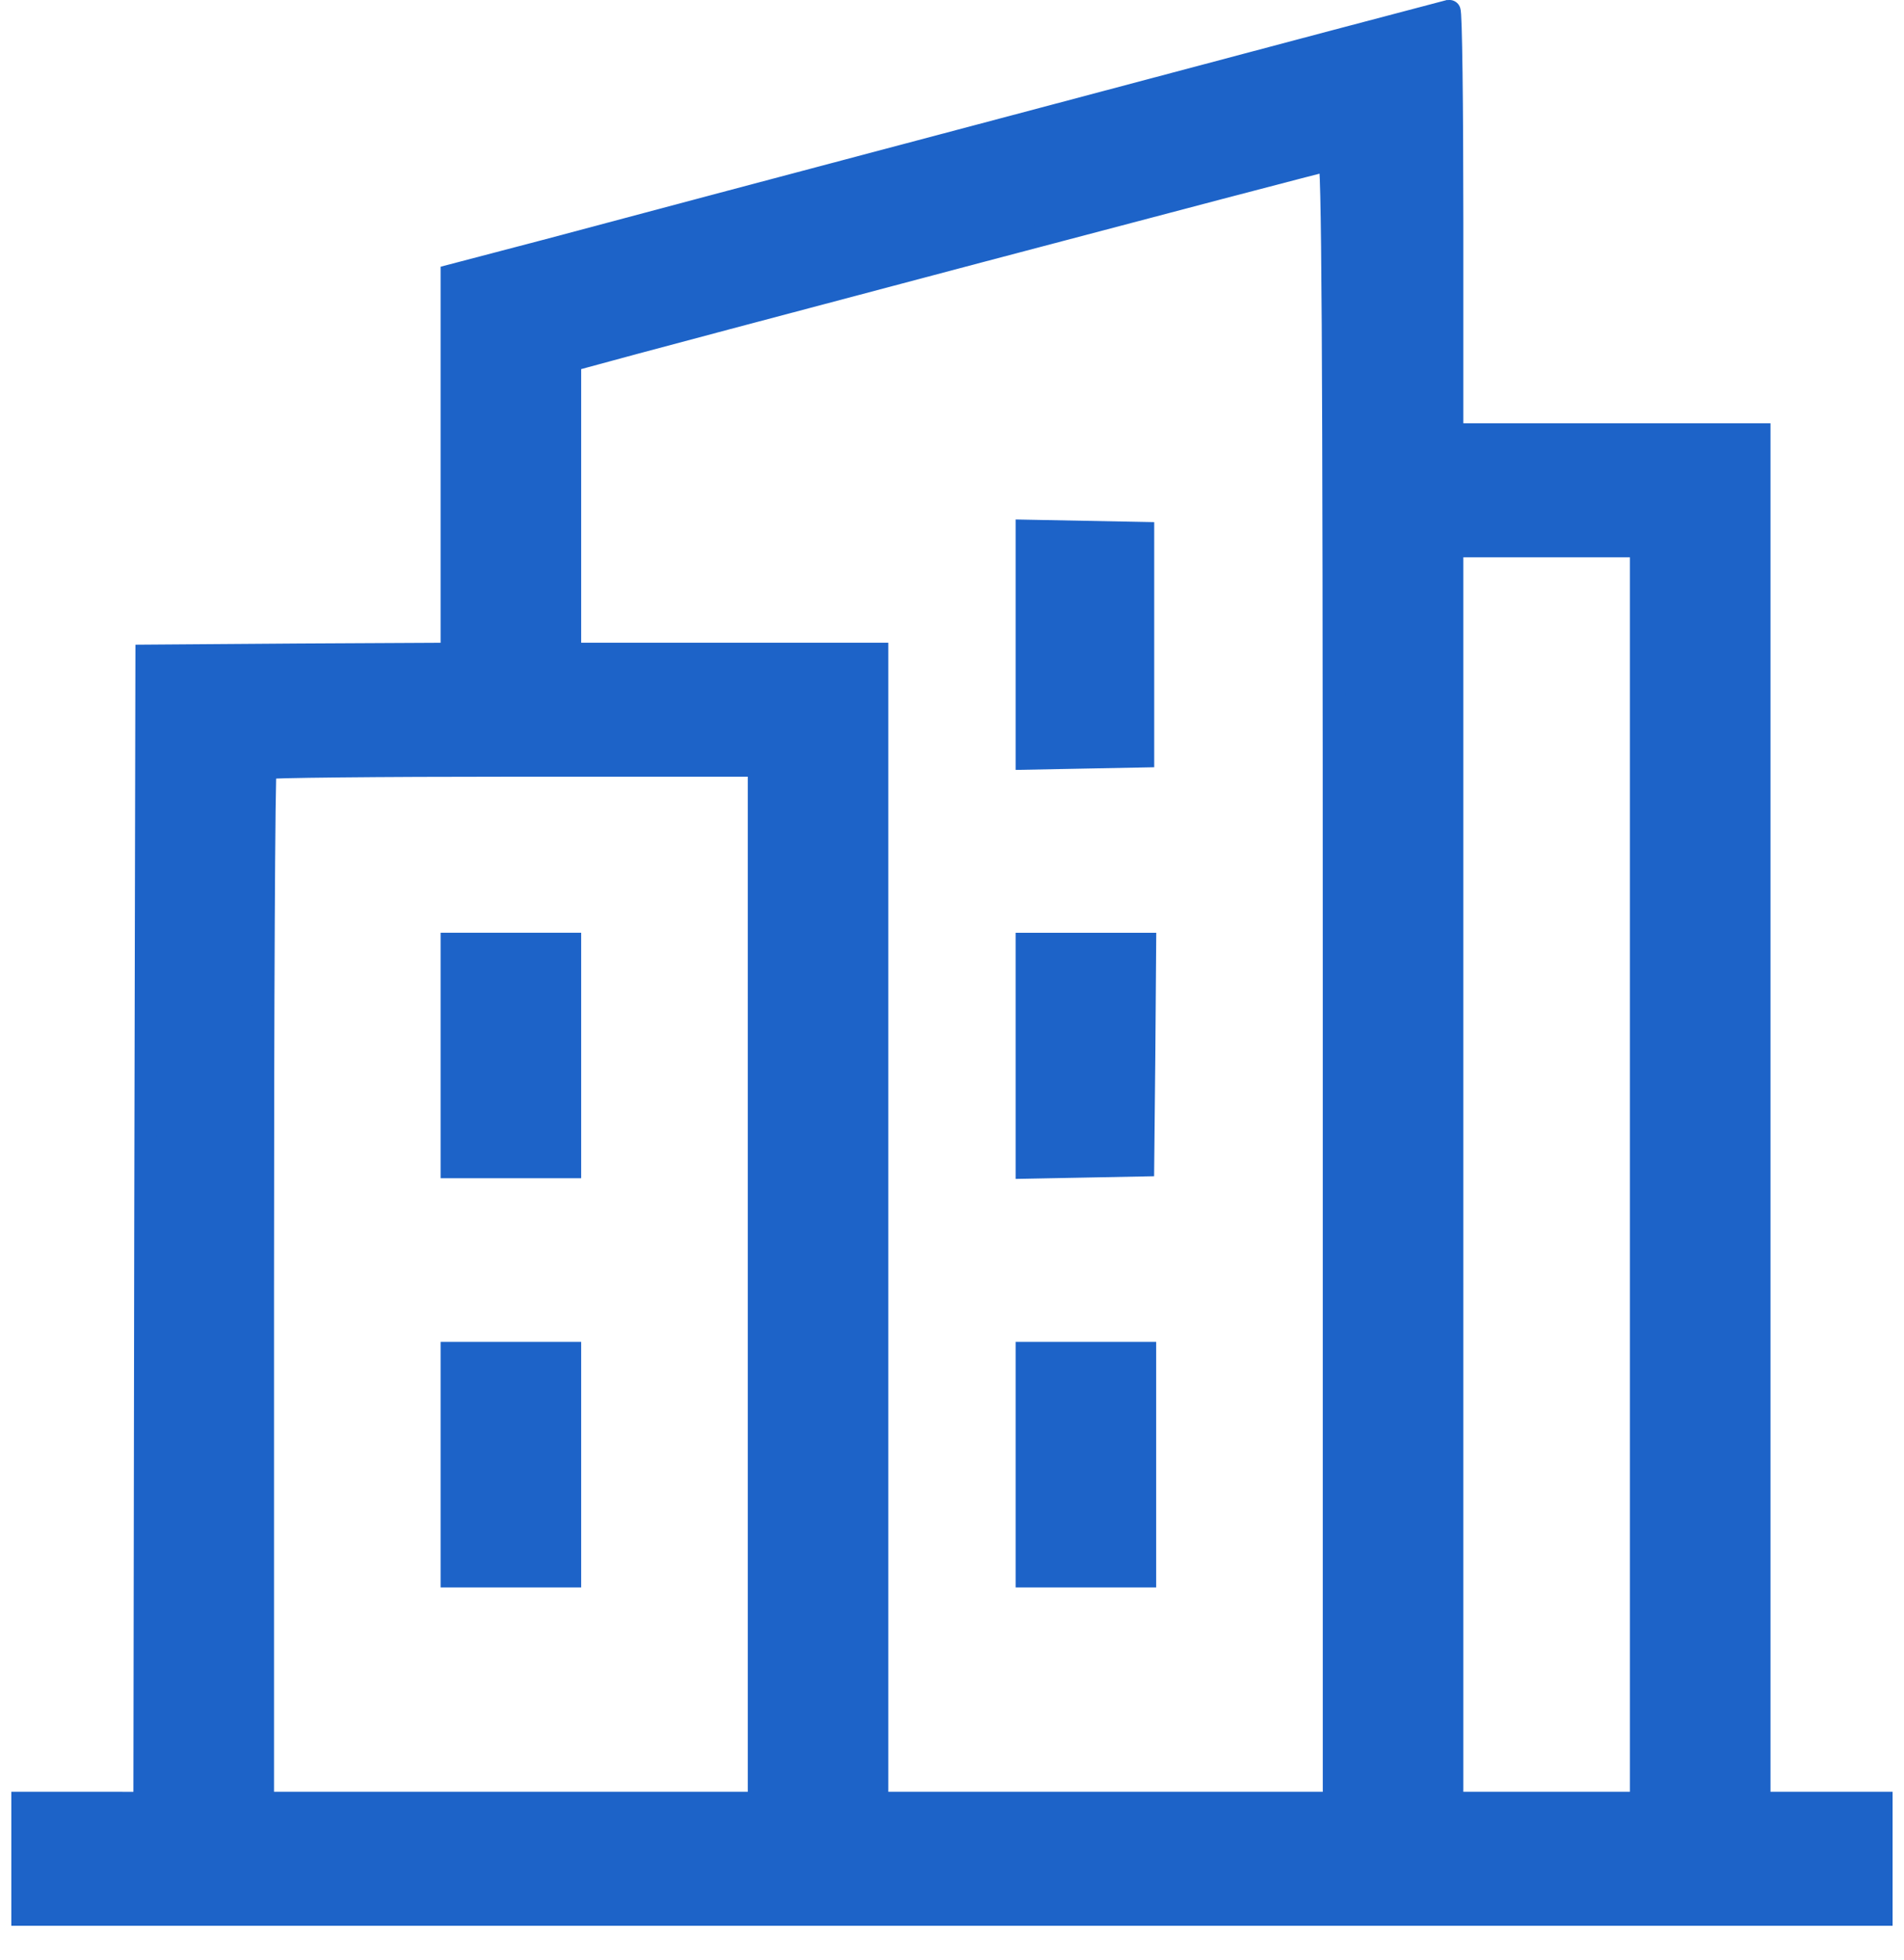
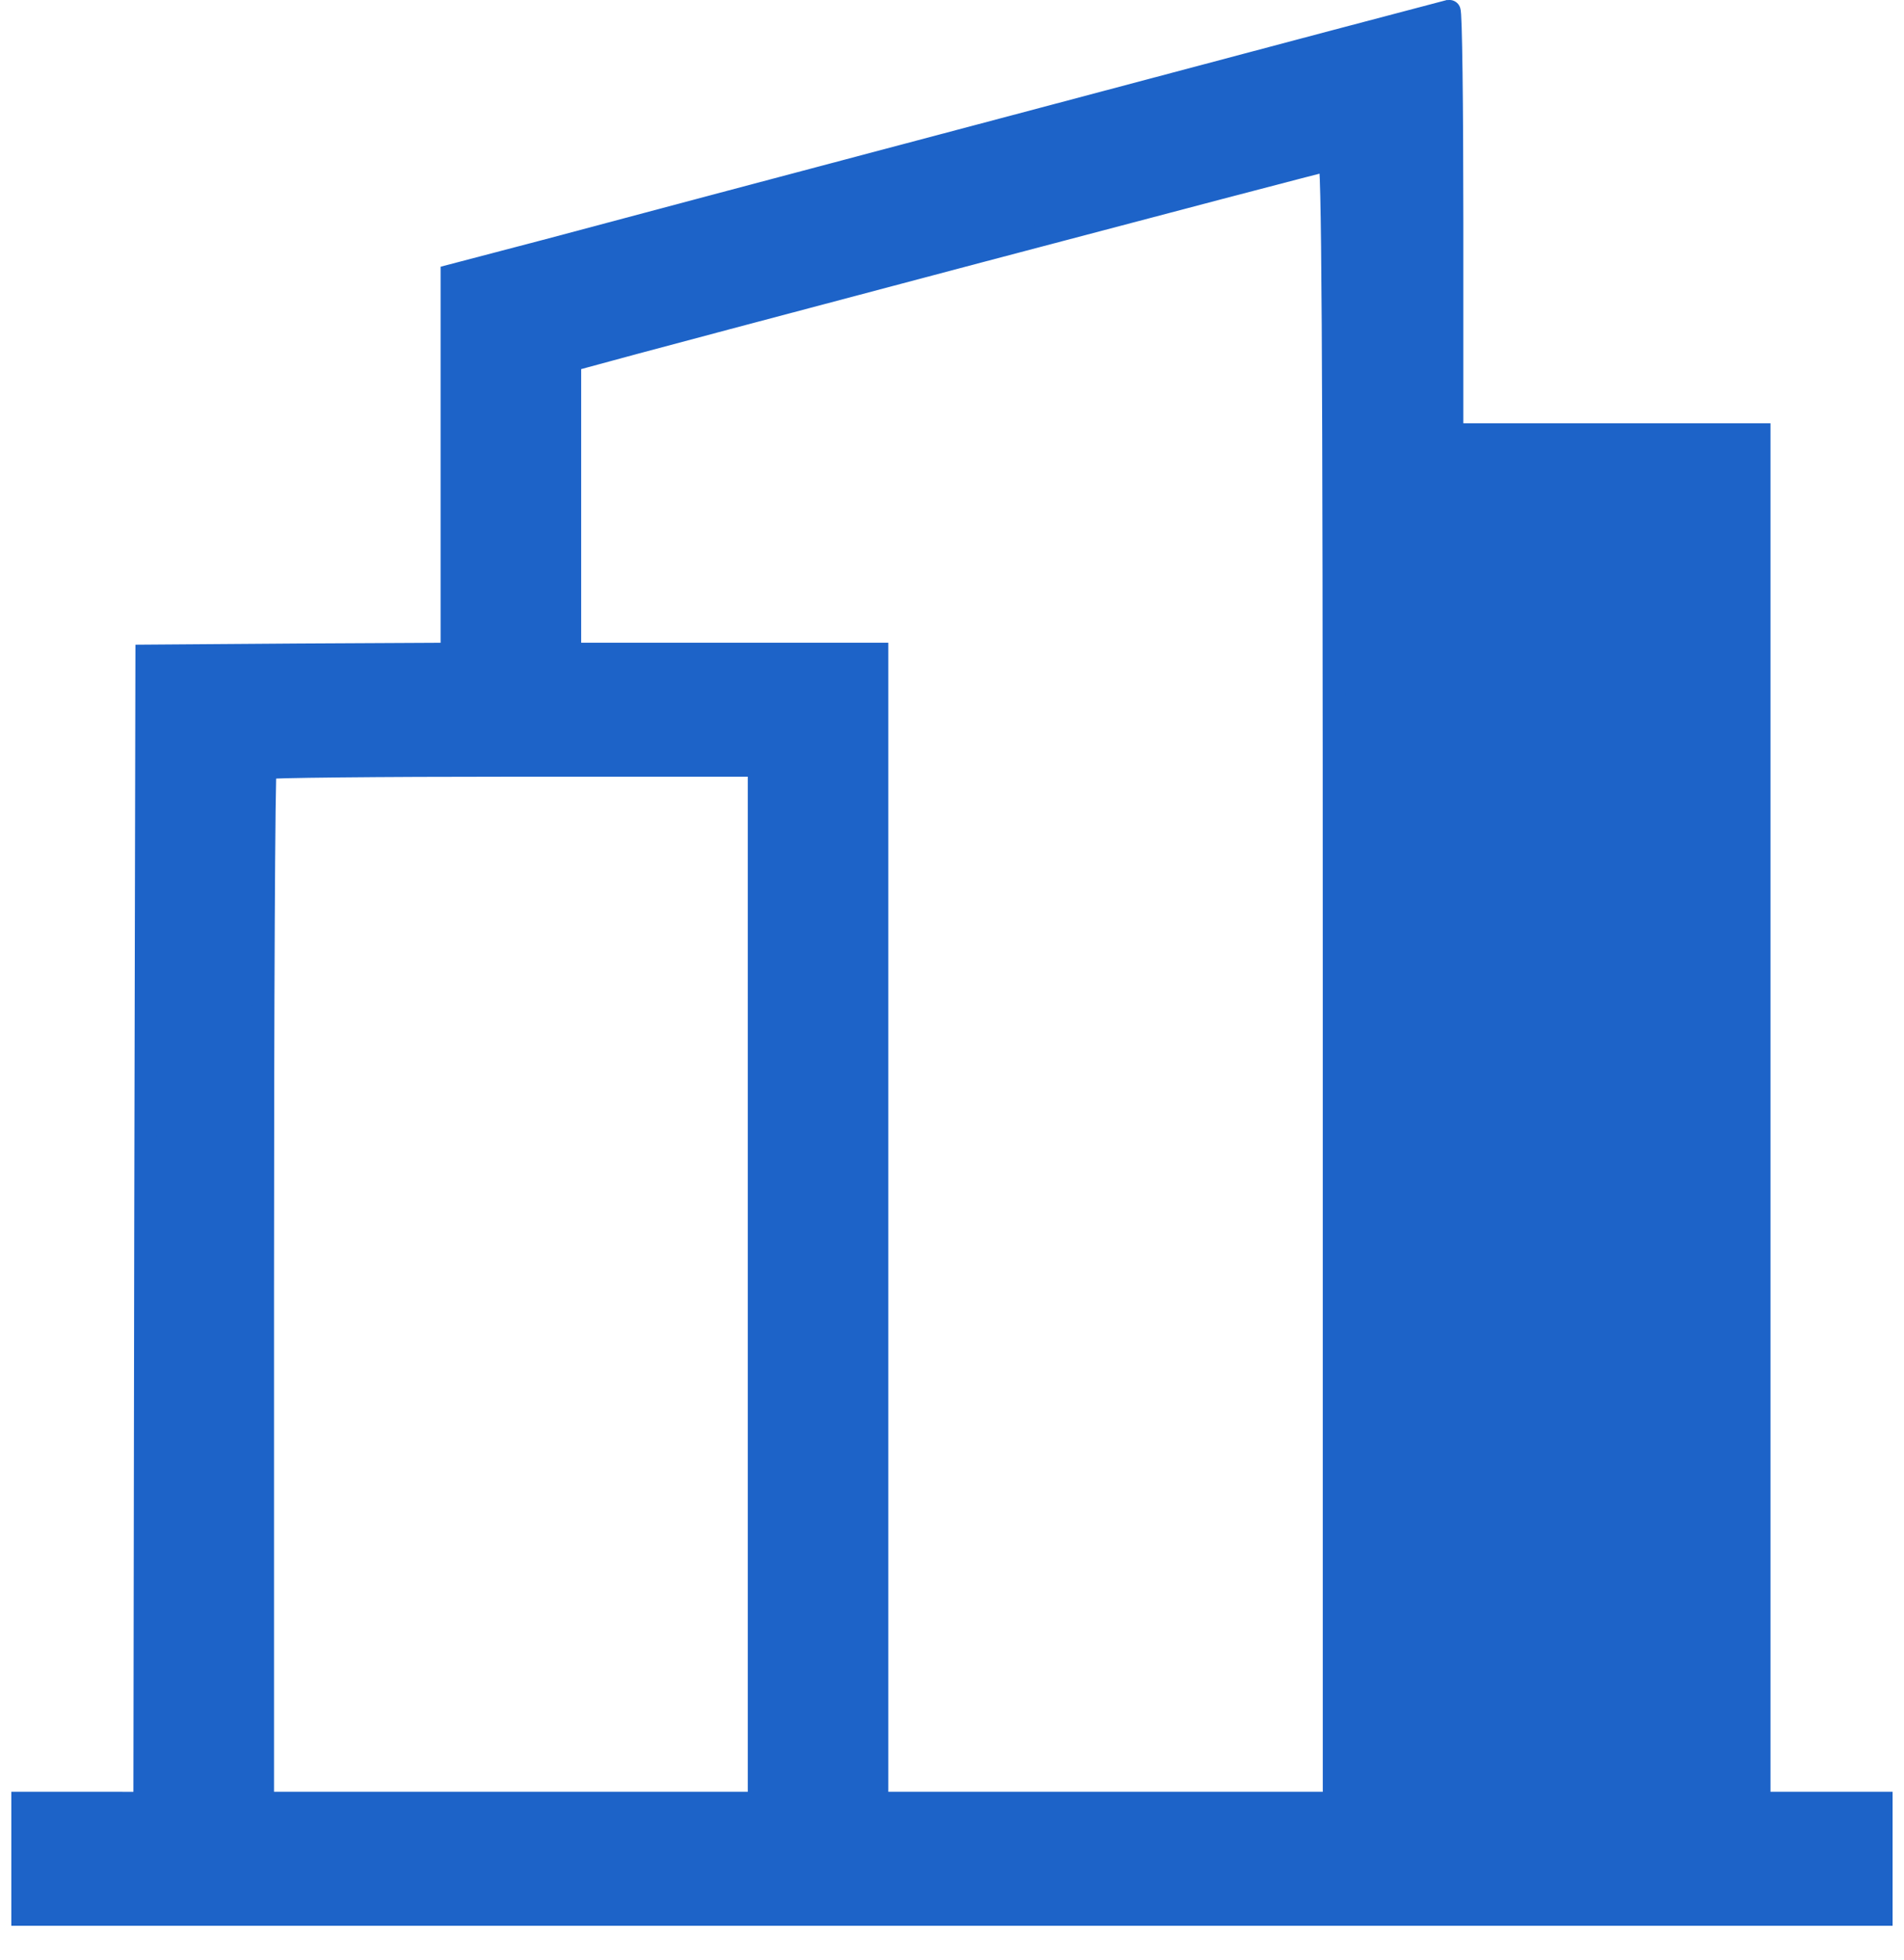
<svg xmlns="http://www.w3.org/2000/svg" width="34" height="35" fill="none" viewBox="0 0 34 35">
-   <path fill="#1D63C8" stroke="#1D63C8" stroke-width=".4" d="M18.617 2.121c-3.967 1.05-7.961 2.113-8.875 2.358l-1.674.439v6.761l-2.729.014-2.721.02-.021 10.248-.015 10.242H.402v1.992h33.194v-1.992h-2.18V7.76h-5.485V3.975c0-2.086-.021-3.786-.05-3.78-.035.007-3.298.87-7.264 1.926Zm5.204 15.403v14.679h-8.158V11.679h-5.485V6.44l.267-.073c1.069-.3 13.221-3.514 13.292-3.514.063-.007.084 2.969.084 14.672Zm5.485 3.454v11.225h-3.375V9.753h3.375zm-15.753 1.96v9.265h-8.86v-9.22c0-5.074.02-9.245.048-9.265.022-.026 2.019-.046 4.431-.046h4.381z" />
-   <path fill="#1D63C8" stroke="#1D63C8" stroke-width=".4" d="M18.336 11.514v2.033l1.04-.02 1.035-.02V9.522l-1.034-.02-1.041-.02zM18.336 18.852v2l1.04-.02 1.035-.02.02-1.98.015-1.972h-2.11zM18.336 26.16v1.992h2.11v-3.985h-2.11zM8.068 18.851v1.993h2.11v-3.985h-2.11zM8.068 26.16v1.992h2.11v-3.985h-2.11z" />
+   <path fill="#1D63C8" stroke="#1D63C8" stroke-width=".4" d="M18.617 2.121c-3.967 1.05-7.961 2.113-8.875 2.358l-1.674.439v6.761l-2.729.014-2.721.02-.021 10.248-.015 10.242H.402v1.992h33.194v-1.992h-2.18V7.76h-5.485V3.975c0-2.086-.021-3.786-.05-3.78-.035.007-3.298.87-7.264 1.926Zm5.204 15.403v14.679h-8.158V11.679h-5.485V6.44l.267-.073c1.069-.3 13.221-3.514 13.292-3.514.063-.007.084 2.969.084 14.672Zm5.485 3.454v11.225h-3.375h3.375zm-15.753 1.96v9.265h-8.86v-9.22c0-5.074.02-9.245.048-9.265.022-.026 2.019-.046 4.431-.046h4.381z" />
</svg>